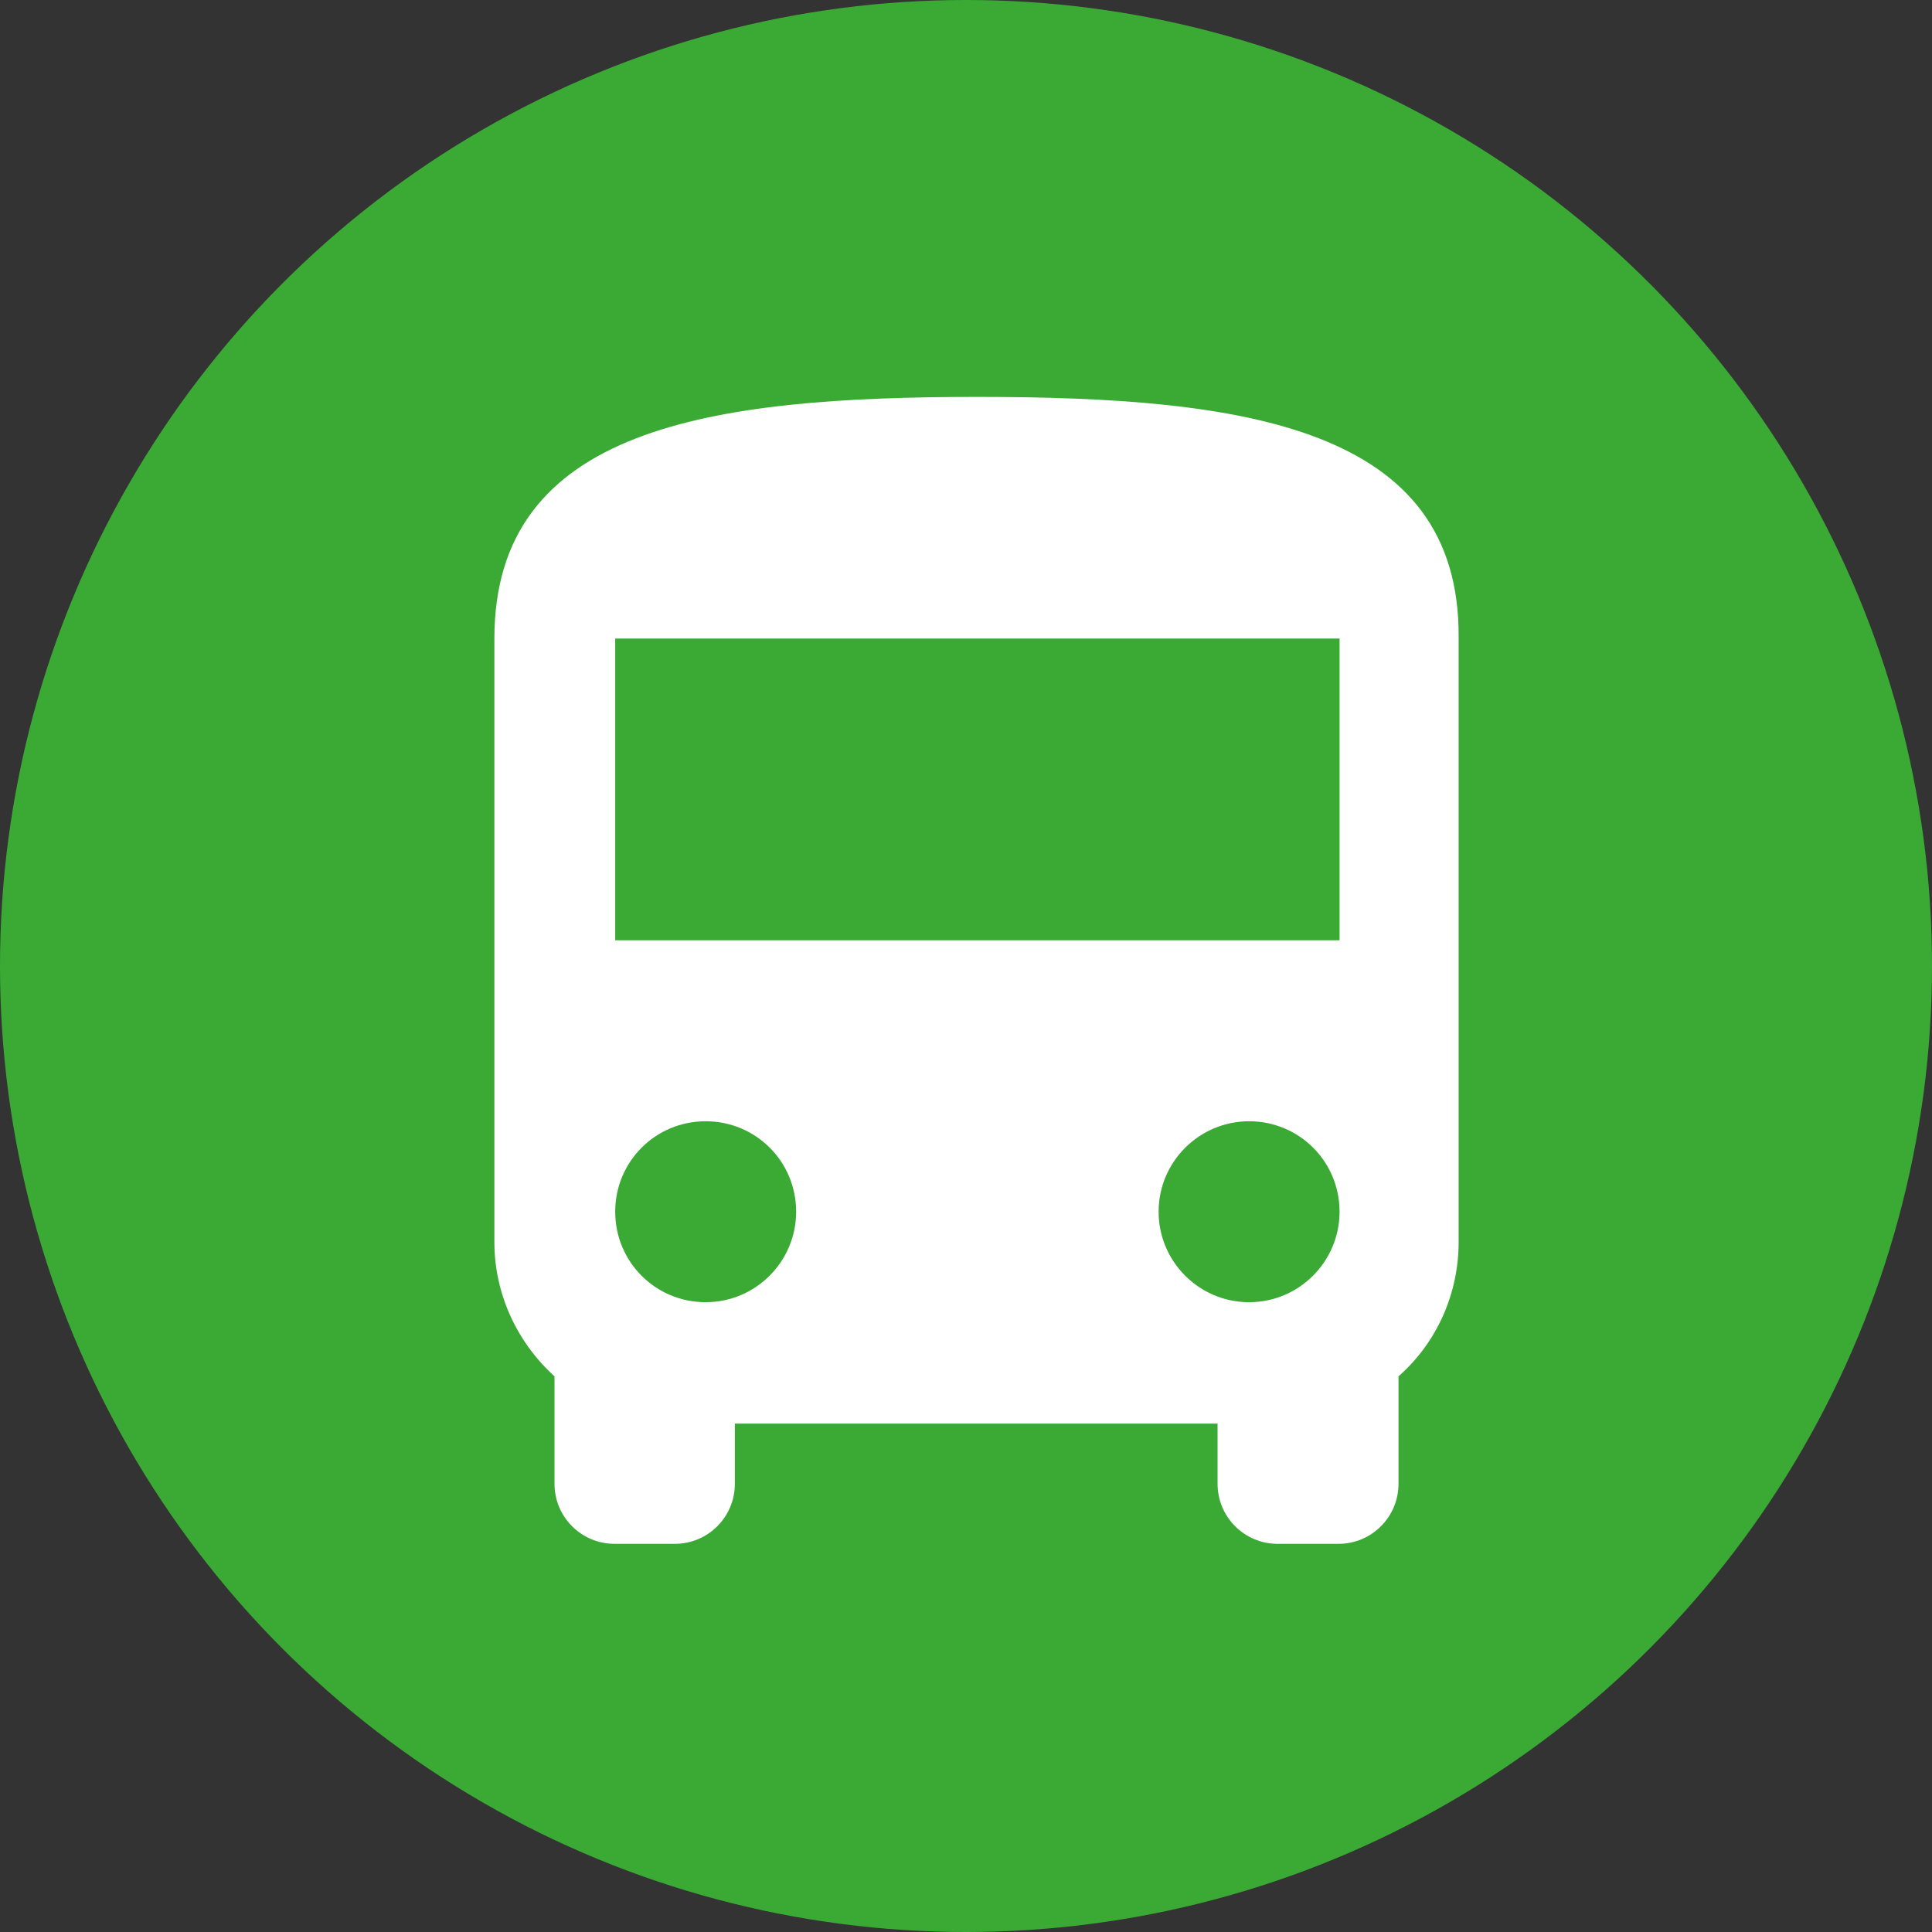
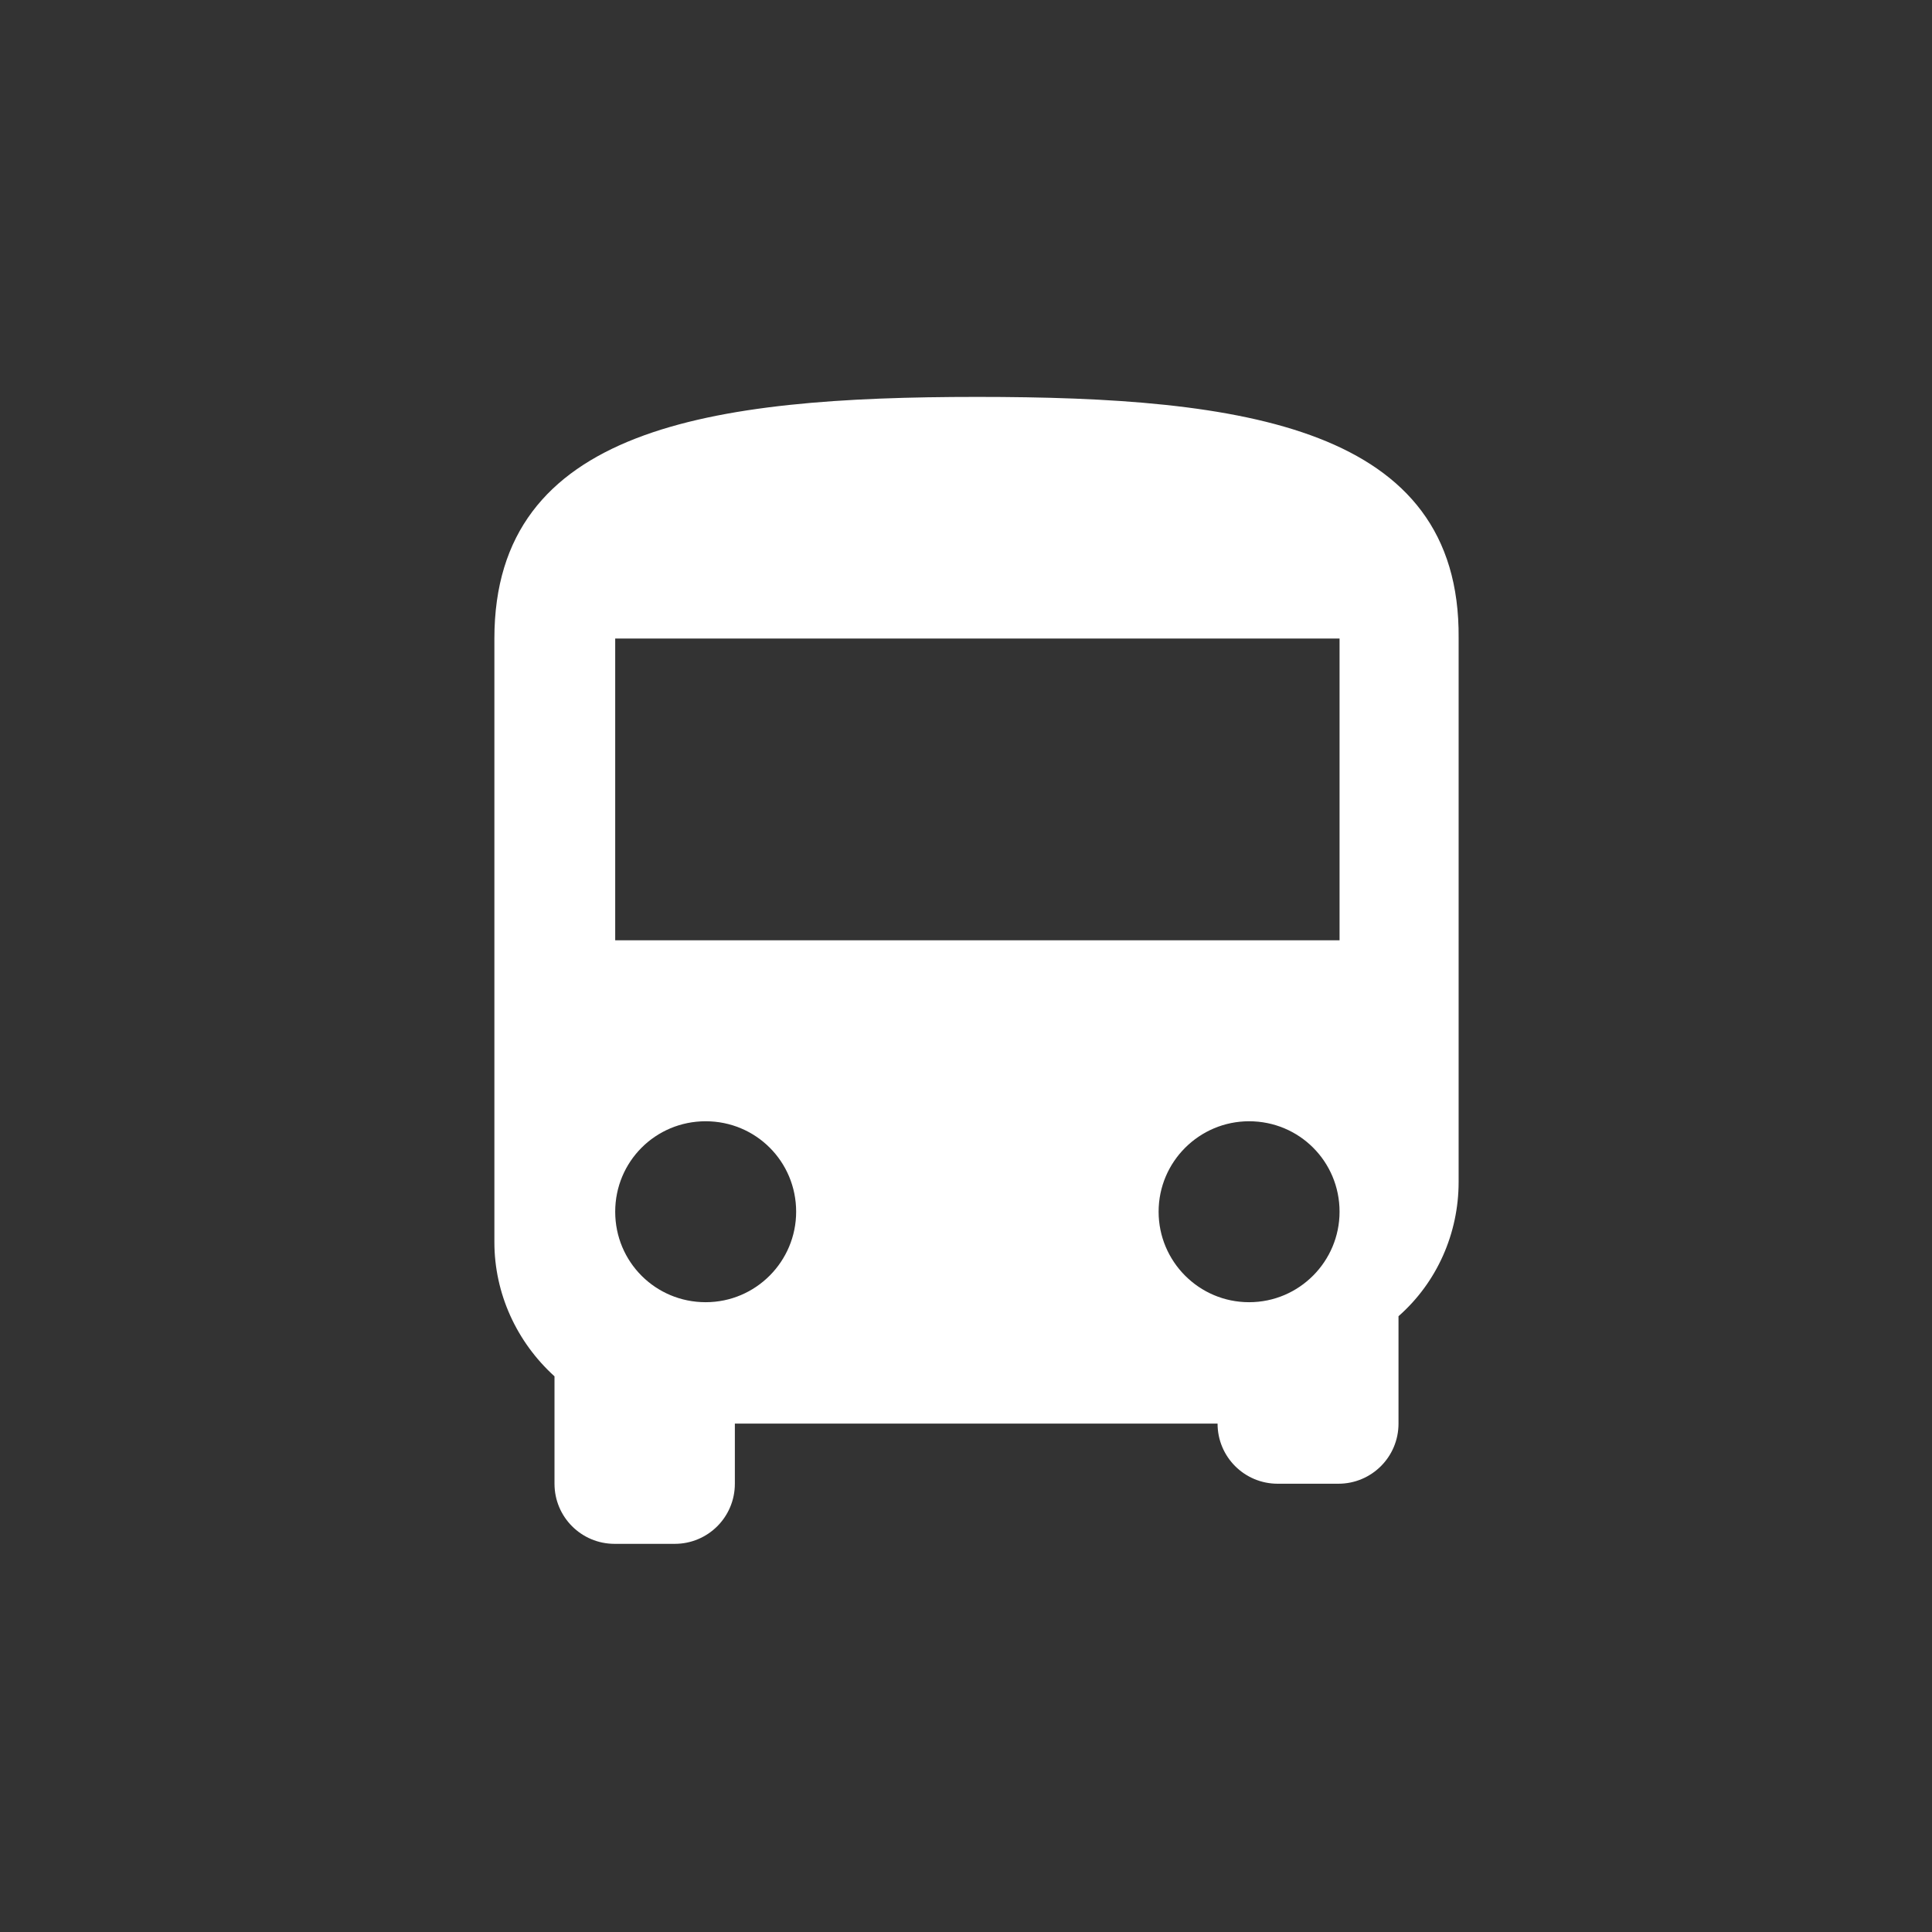
<svg xmlns="http://www.w3.org/2000/svg" version="1.1" id="Ebene_1" x="0px" y="0px" viewBox="0 0 331 331" style="enable-background:new 0 0 331 331;" xml:space="preserve">
  <rect x="0" y="0" width="331" height="331" fill="#333333" stroke="none" />
  <style type="text/css">
	.st0{fill:#3AAA35;}
	.st1{fill:#FFFFFF;}
</style>
-   <circle class="st0" cx="165.5" cy="165.5" r="165.5" />
-   <path class="st1" d="M167.4,68c-45.7,0-82.7,5.2-82.7,41.4v103.4c0,8.8,3.8,17.1,10.3,23v18.4c0,5.7,4.6,10.3,10.3,10.3h10.3  c5.7,0,10.3-4.6,10.3-10.3c0,0,0,0,0,0v-10.3h82.7v10.3c0,5.7,4.6,10.3,10.3,10.3c0,0,0,0,0,0h10.4c5.7,0,10.3-4.6,10.3-10.3v-18.4  c6.6-5.8,10.3-14.2,10.3-23V109.3C250.2,73.1,213.1,68,167.4,68z M120.9,223.1c-8.6,0-15.5-6.9-15.5-15.5c0-8.6,6.9-15.5,15.5-15.5  c8.6,0,15.5,6.9,15.5,15.5C136.4,216.1,129.5,223.1,120.9,223.1C120.9,223.1,120.9,223.1,120.9,223.1L120.9,223.1z M214,223.1  c-8.6,0-15.5-7-15.5-15.5c0-8.6,7-15.5,15.5-15.5c8.6,0,15.5,6.9,15.5,15.5C229.5,216.1,222.6,223.1,214,223.1  C214,223.1,214,223.1,214,223.1L214,223.1z M229.5,161.1H105.4v-51.7h124.1L229.5,161.1z" />
+   <path class="st1" d="M167.4,68c-45.7,0-82.7,5.2-82.7,41.4v103.4c0,8.8,3.8,17.1,10.3,23v18.4c0,5.7,4.6,10.3,10.3,10.3h10.3  c5.7,0,10.3-4.6,10.3-10.3c0,0,0,0,0,0v-10.3h82.7c0,5.7,4.6,10.3,10.3,10.3c0,0,0,0,0,0h10.4c5.7,0,10.3-4.6,10.3-10.3v-18.4  c6.6-5.8,10.3-14.2,10.3-23V109.3C250.2,73.1,213.1,68,167.4,68z M120.9,223.1c-8.6,0-15.5-6.9-15.5-15.5c0-8.6,6.9-15.5,15.5-15.5  c8.6,0,15.5,6.9,15.5,15.5C136.4,216.1,129.5,223.1,120.9,223.1C120.9,223.1,120.9,223.1,120.9,223.1L120.9,223.1z M214,223.1  c-8.6,0-15.5-7-15.5-15.5c0-8.6,7-15.5,15.5-15.5c8.6,0,15.5,6.9,15.5,15.5C229.5,216.1,222.6,223.1,214,223.1  C214,223.1,214,223.1,214,223.1L214,223.1z M229.5,161.1H105.4v-51.7h124.1L229.5,161.1z" />
</svg>